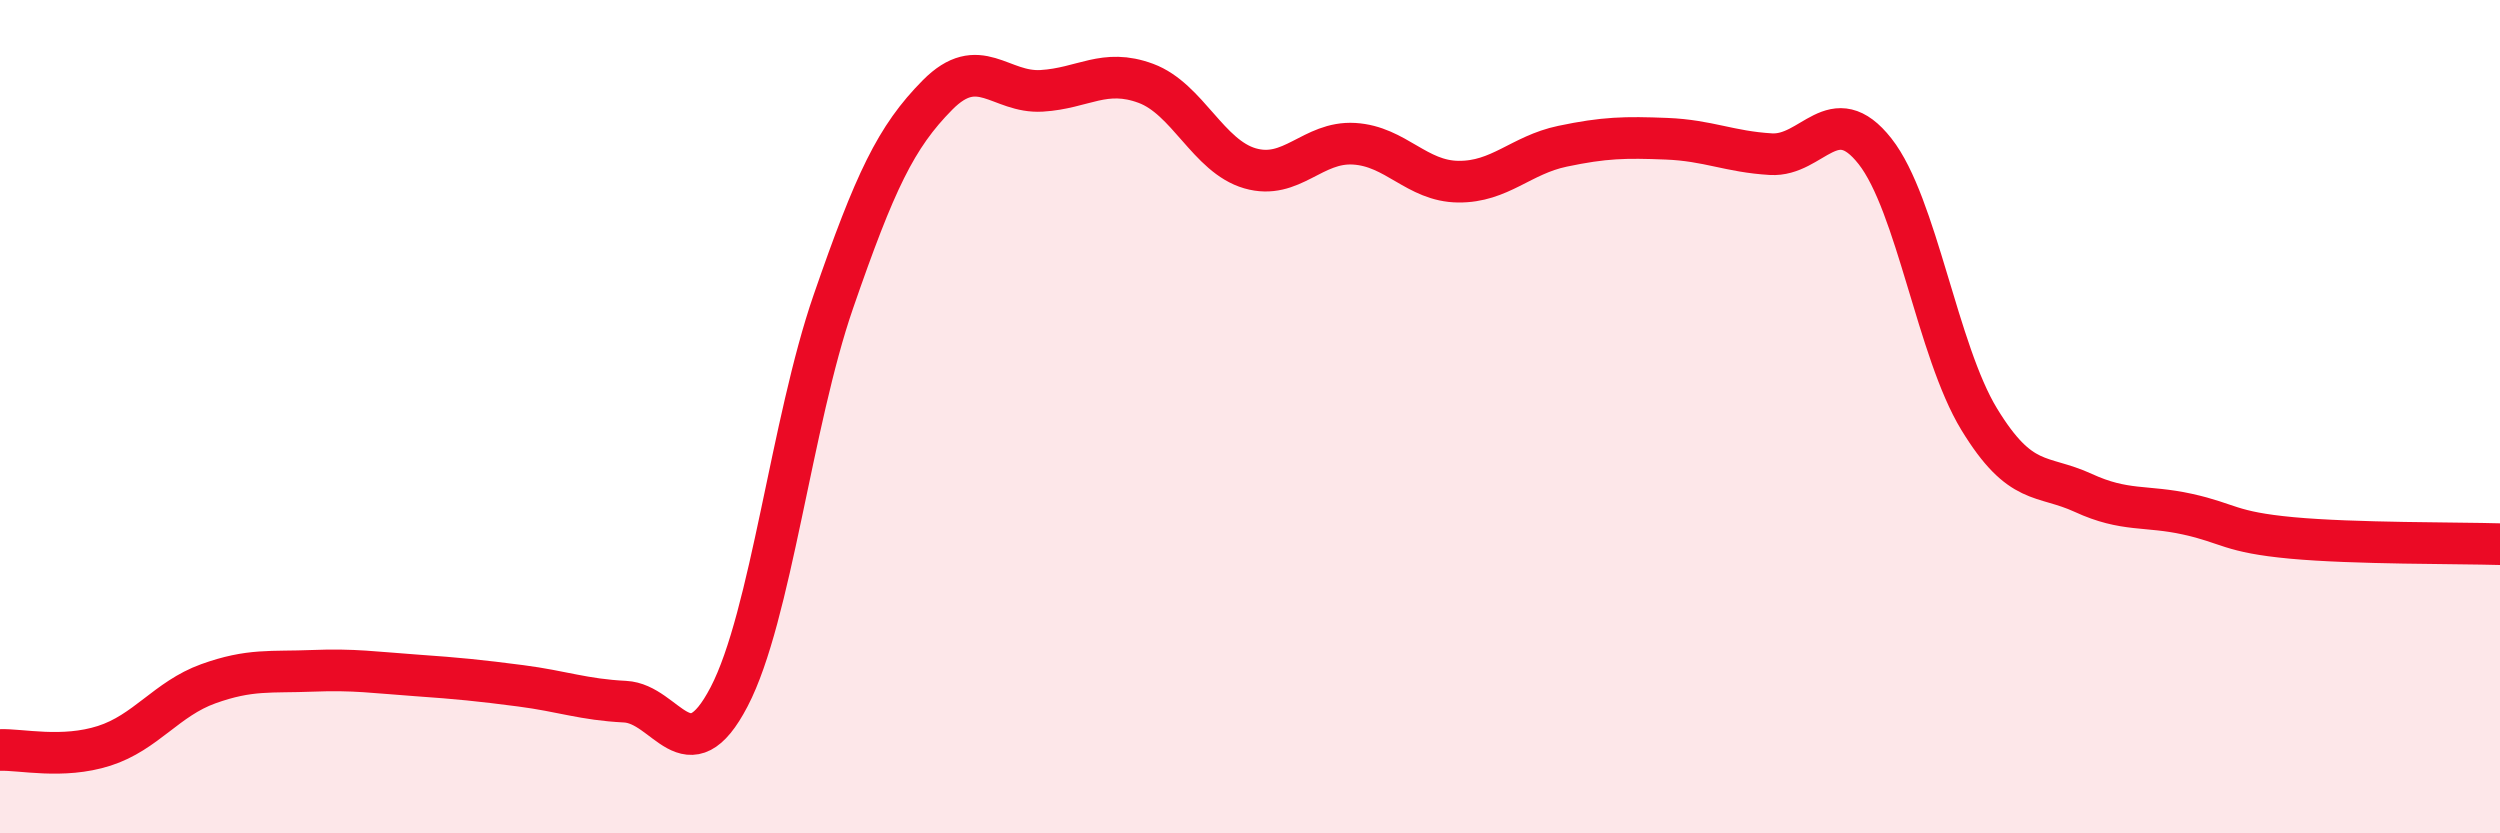
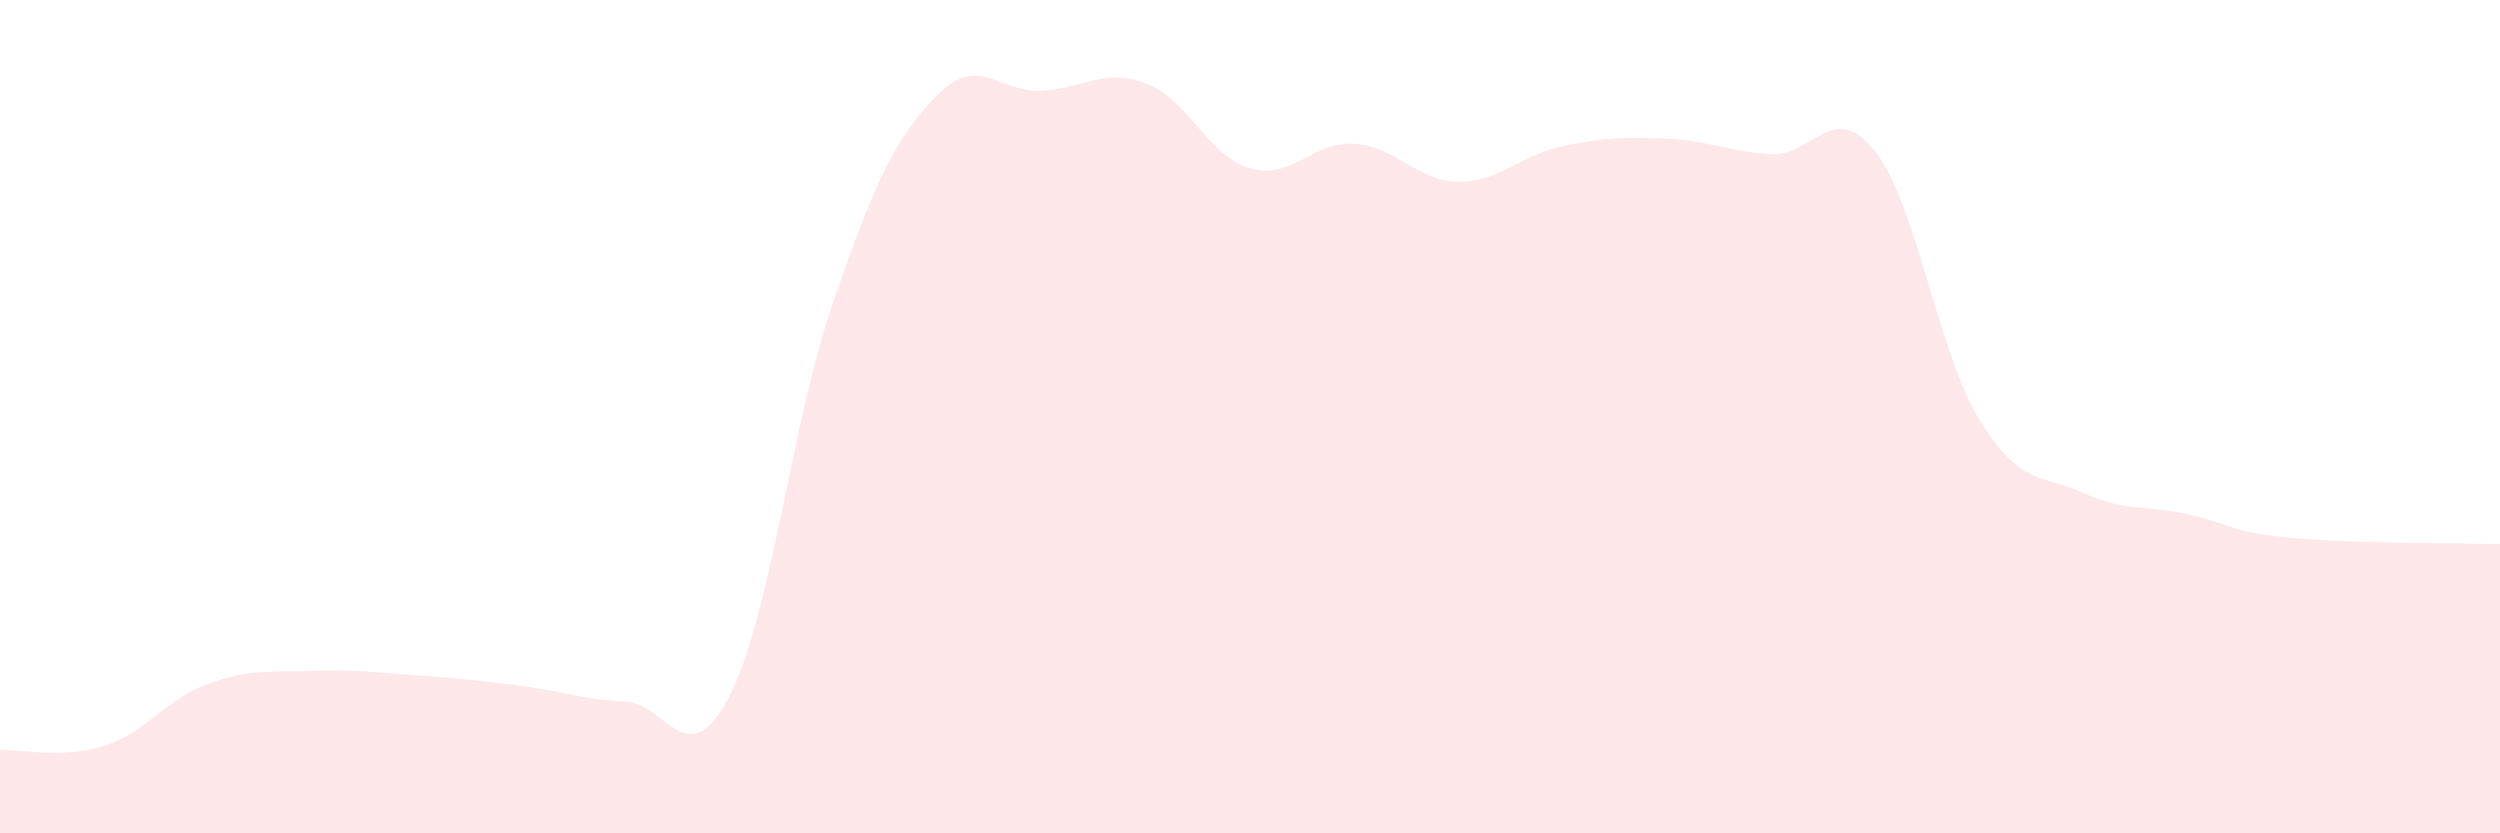
<svg xmlns="http://www.w3.org/2000/svg" width="60" height="20" viewBox="0 0 60 20">
  <path d="M 0,18 C 0.5,17.98 1.5,18.22 2.5,17.9 C 3.5,17.58 4,16.77 5,16.41 C 6,16.05 6.5,16.14 7.5,16.1 C 8.5,16.06 9,16.14 10,16.21 C 11,16.28 11.5,16.33 12.5,16.46 C 13.5,16.59 14,16.79 15,16.84 C 16,16.89 16.5,18.64 17.5,16.72 C 18.5,14.8 19,10.13 20,7.24 C 21,4.35 21.5,3.29 22.5,2.28 C 23.5,1.27 24,2.24 25,2.18 C 26,2.12 26.5,1.63 27.5,2 C 28.5,2.37 29,3.75 30,4.04 C 31,4.33 31.5,3.39 32.5,3.45 C 33.5,3.51 34,4.35 35,4.36 C 36,4.37 36.5,3.72 37.5,3.51 C 38.5,3.3 39,3.29 40,3.33 C 41,3.37 41.5,3.64 42.5,3.7 C 43.5,3.76 44,2.36 45,3.63 C 46,4.9 46.5,8.42 47.5,10.06 C 48.5,11.7 49,11.37 50,11.83 C 51,12.29 51.5,12.12 52.5,12.34 C 53.5,12.56 53.5,12.77 55,12.91 C 56.5,13.05 59,13.03 60,13.06L60 20L0 20Z" fill="#EB0A25" opacity="0.1" stroke-linecap="round" stroke-linejoin="round" />
-   <path d="M 0,18 C 0.5,17.98 1.5,18.22 2.5,17.9 C 3.5,17.58 4,16.77 5,16.41 C 6,16.05 6.5,16.14 7.5,16.1 C 8.5,16.06 9,16.14 10,16.21 C 11,16.28 11.5,16.33 12.5,16.46 C 13.5,16.59 14,16.79 15,16.84 C 16,16.89 16.5,18.64 17.5,16.72 C 18.5,14.8 19,10.13 20,7.24 C 21,4.35 21.5,3.29 22.5,2.28 C 23.5,1.27 24,2.24 25,2.18 C 26,2.12 26.5,1.63 27.5,2 C 28.5,2.37 29,3.75 30,4.04 C 31,4.33 31.5,3.39 32.5,3.45 C 33.5,3.51 34,4.35 35,4.36 C 36,4.37 36.5,3.72 37.5,3.51 C 38.5,3.3 39,3.29 40,3.33 C 41,3.37 41.5,3.64 42.5,3.7 C 43.5,3.76 44,2.36 45,3.63 C 46,4.9 46.5,8.42 47.5,10.06 C 48.5,11.7 49,11.37 50,11.83 C 51,12.29 51.5,12.12 52.5,12.34 C 53.5,12.56 53.5,12.77 55,12.91 C 56.5,13.05 59,13.03 60,13.06" stroke="#EB0A25" stroke-width="1" fill="none" stroke-linecap="round" stroke-linejoin="round" />
</svg>